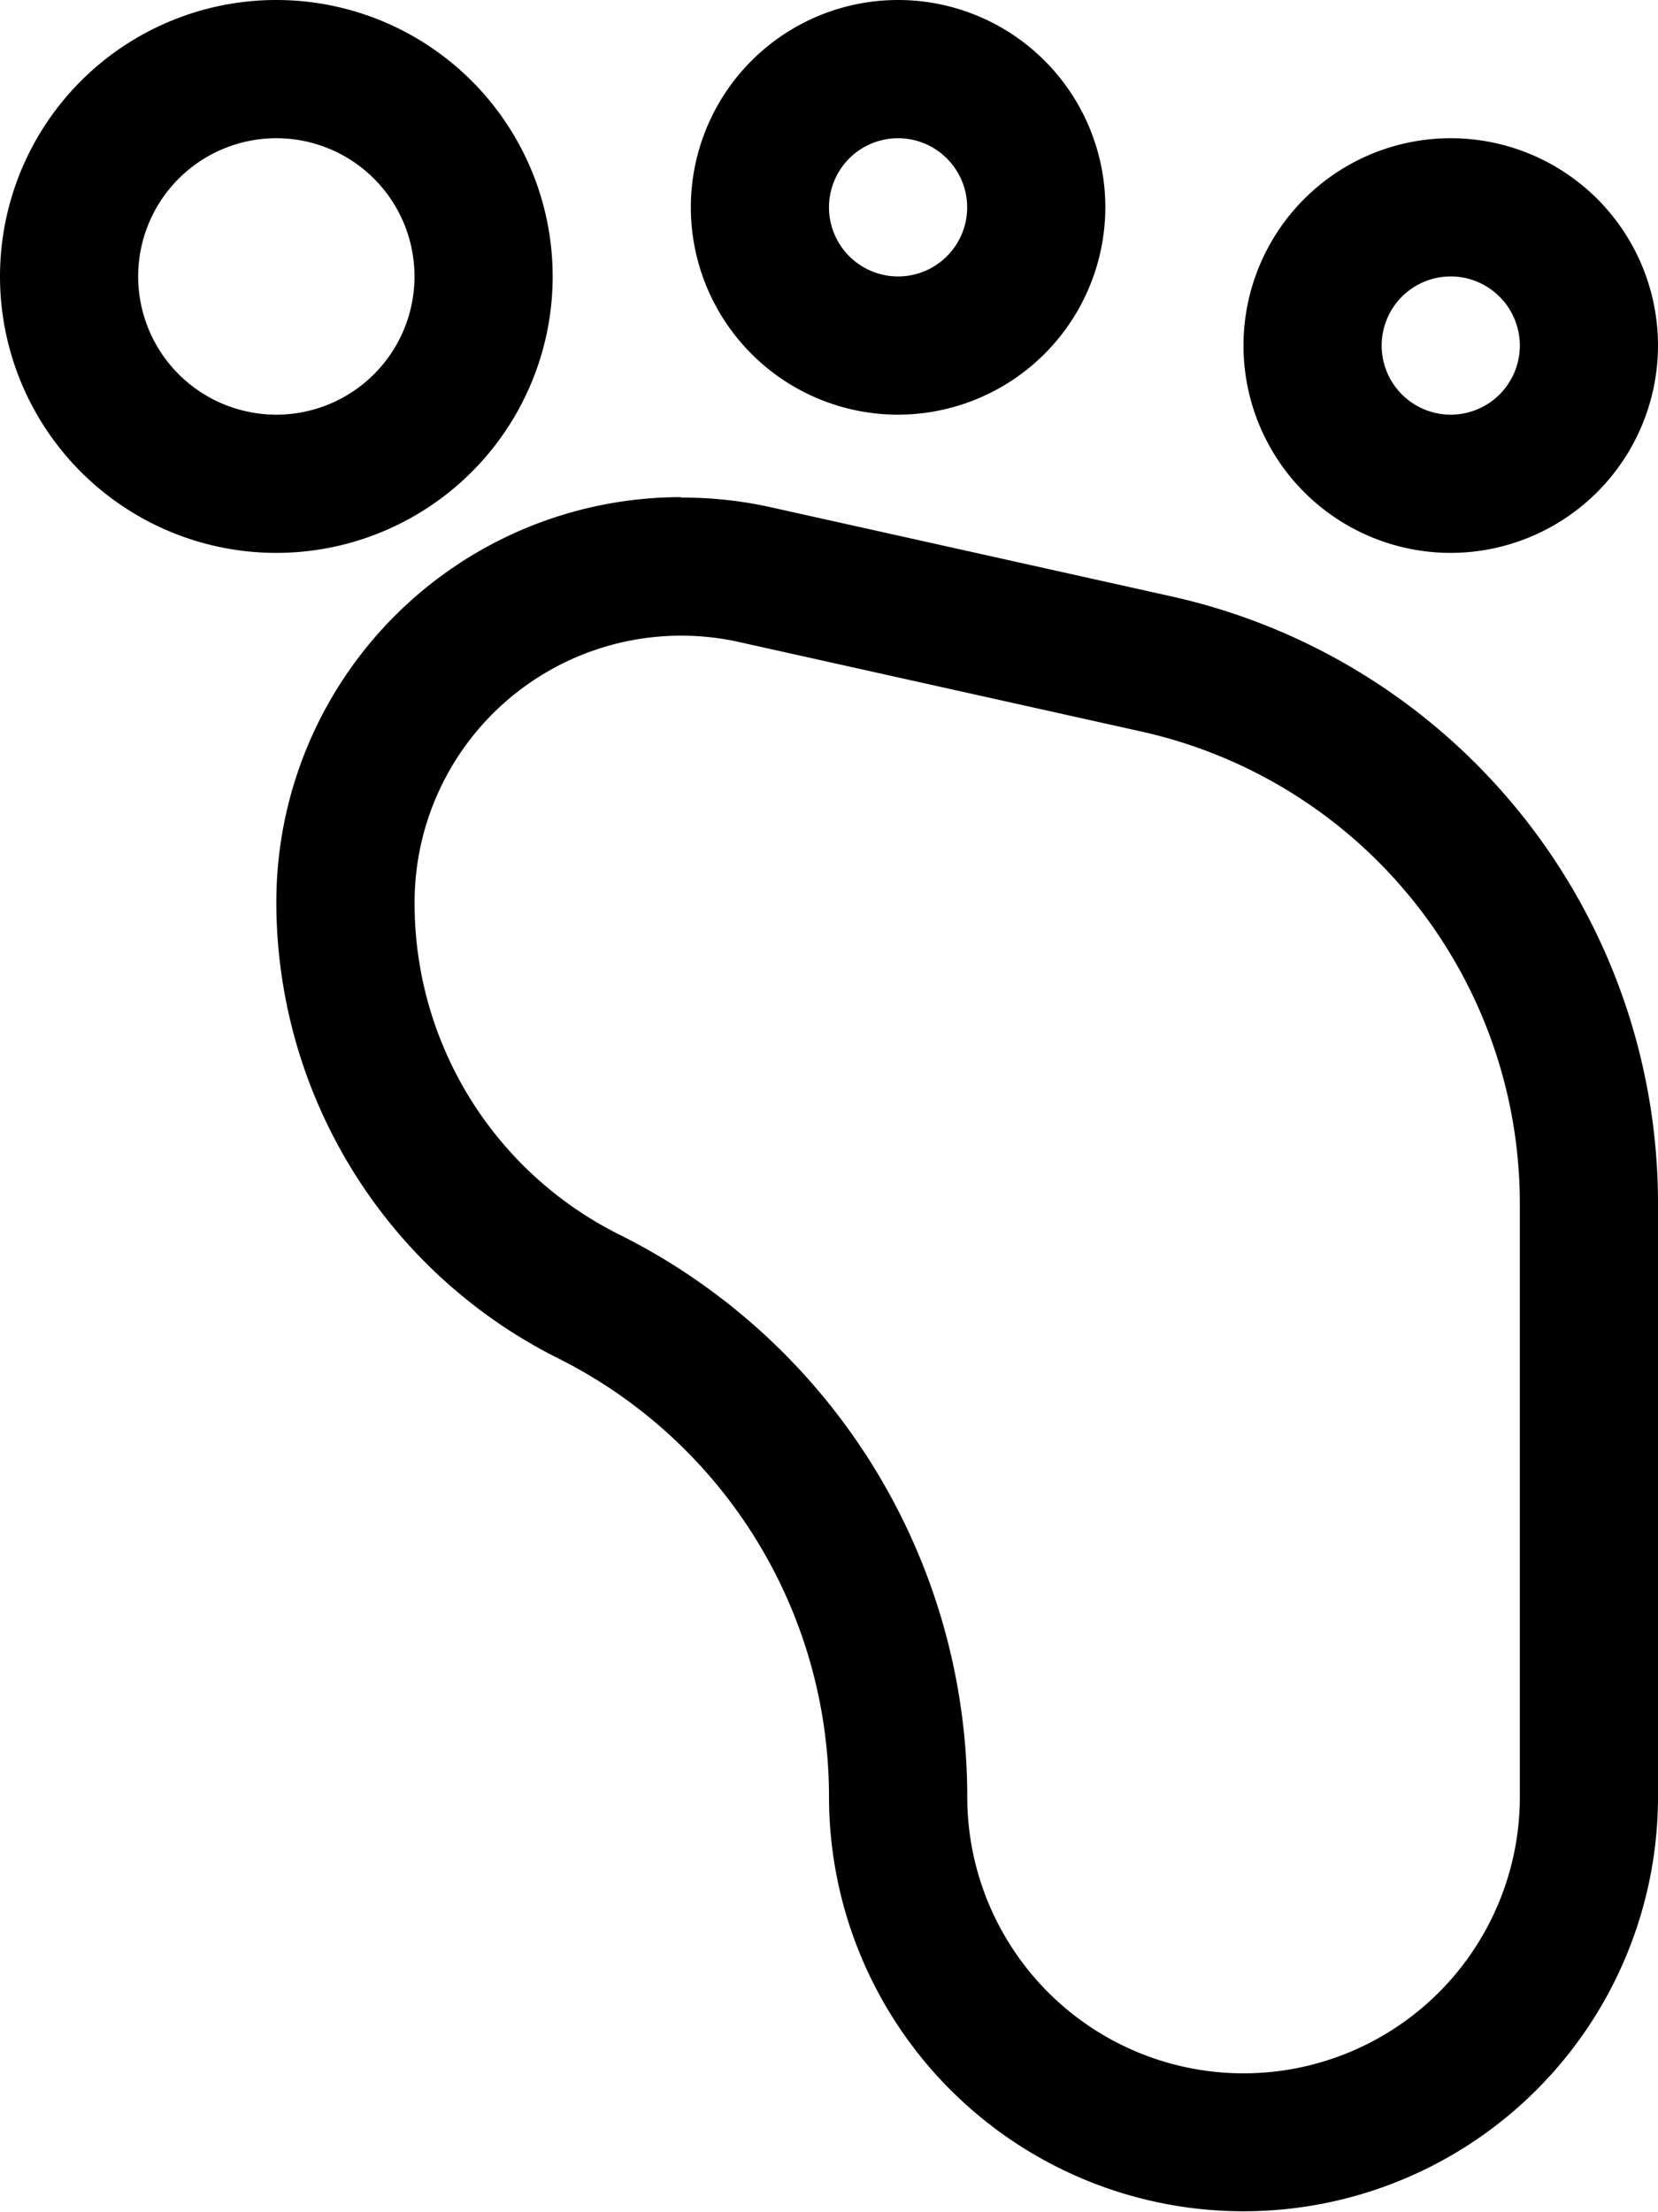
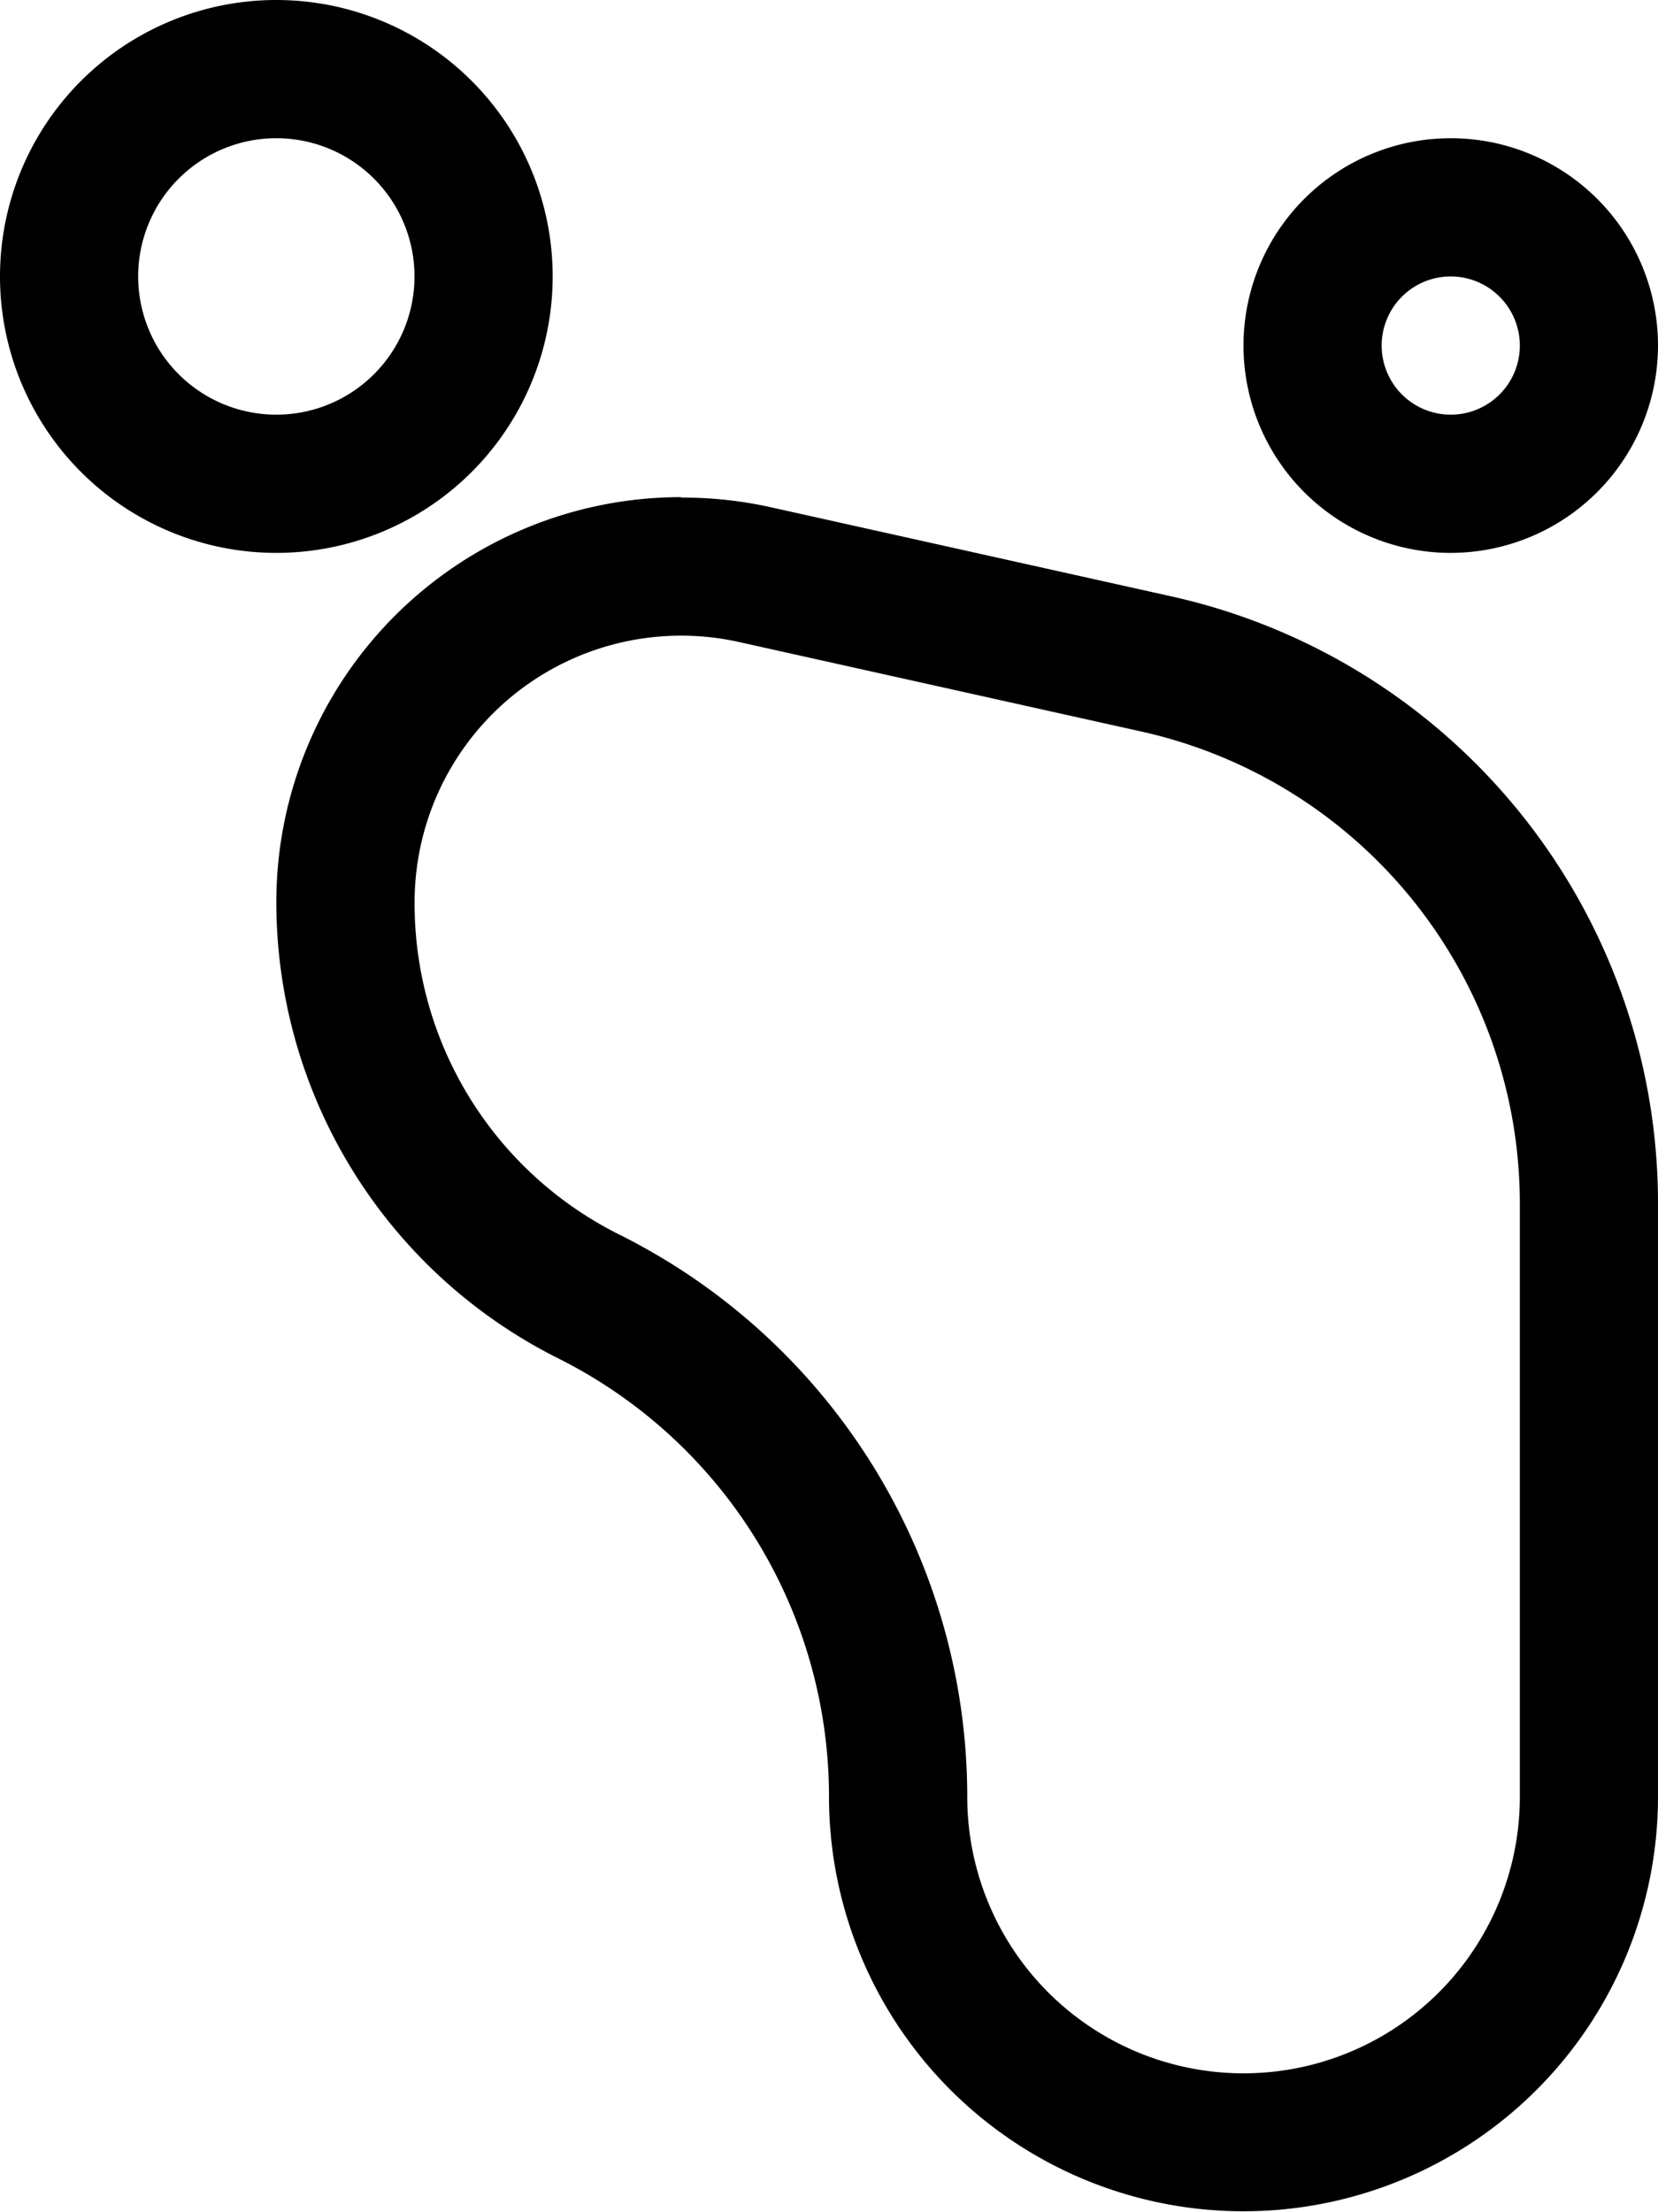
<svg xmlns="http://www.w3.org/2000/svg" width="18" height="24.002" viewBox="0 0 18 24.002">
  <g transform="translate(-487.75 -1914)">
    <path d="M495.143,1919.4h0a4.4,4.4,0,0,1,.954.1l4.366.971a6.749,6.749,0,0,1,5.287,6.589v6.437a4.5,4.5,0,0,1-9,0,5.319,5.319,0,0,0-2.94-4.756,5.536,5.536,0,0,1-3.06-4.952,4.395,4.395,0,0,1,4.393-4.394Zm6.107,17.1a3,3,0,0,0,3-3v-6.437a5.249,5.249,0,0,0-4.112-5.125l-4.366-.971a2.894,2.894,0,0,0-3.521,2.825,4.014,4.014,0,0,0,2.231,3.61,6.82,6.82,0,0,1,3.769,6.1A3,3,0,0,0,501.25,1936.5Z" />
    <path d="M490.75,1920a3,3,0,1,1,3-3A3,3,0,0,1,490.75,1920Zm0-4.5a1.5,1.5,0,1,0,1.5,1.5A1.5,1.5,0,0,0,490.75,1915.5Z" />
-     <path d="M497.5,1918.5a2.25,2.25,0,1,1,2.25-2.25A2.253,2.253,0,0,1,497.5,1918.5Zm0-3a.75.75,0,1,0,.75.75A.751.751,0,0,0,497.5,1915.5Z" />
    <path d="M503.5,1920a2.25,2.25,0,1,1,2.25-2.25A2.253,2.253,0,0,1,503.5,1920Zm0-3a.75.75,0,1,0,.75.75A.751.751,0,0,0,503.5,1917Z" />
  </g>
</svg>